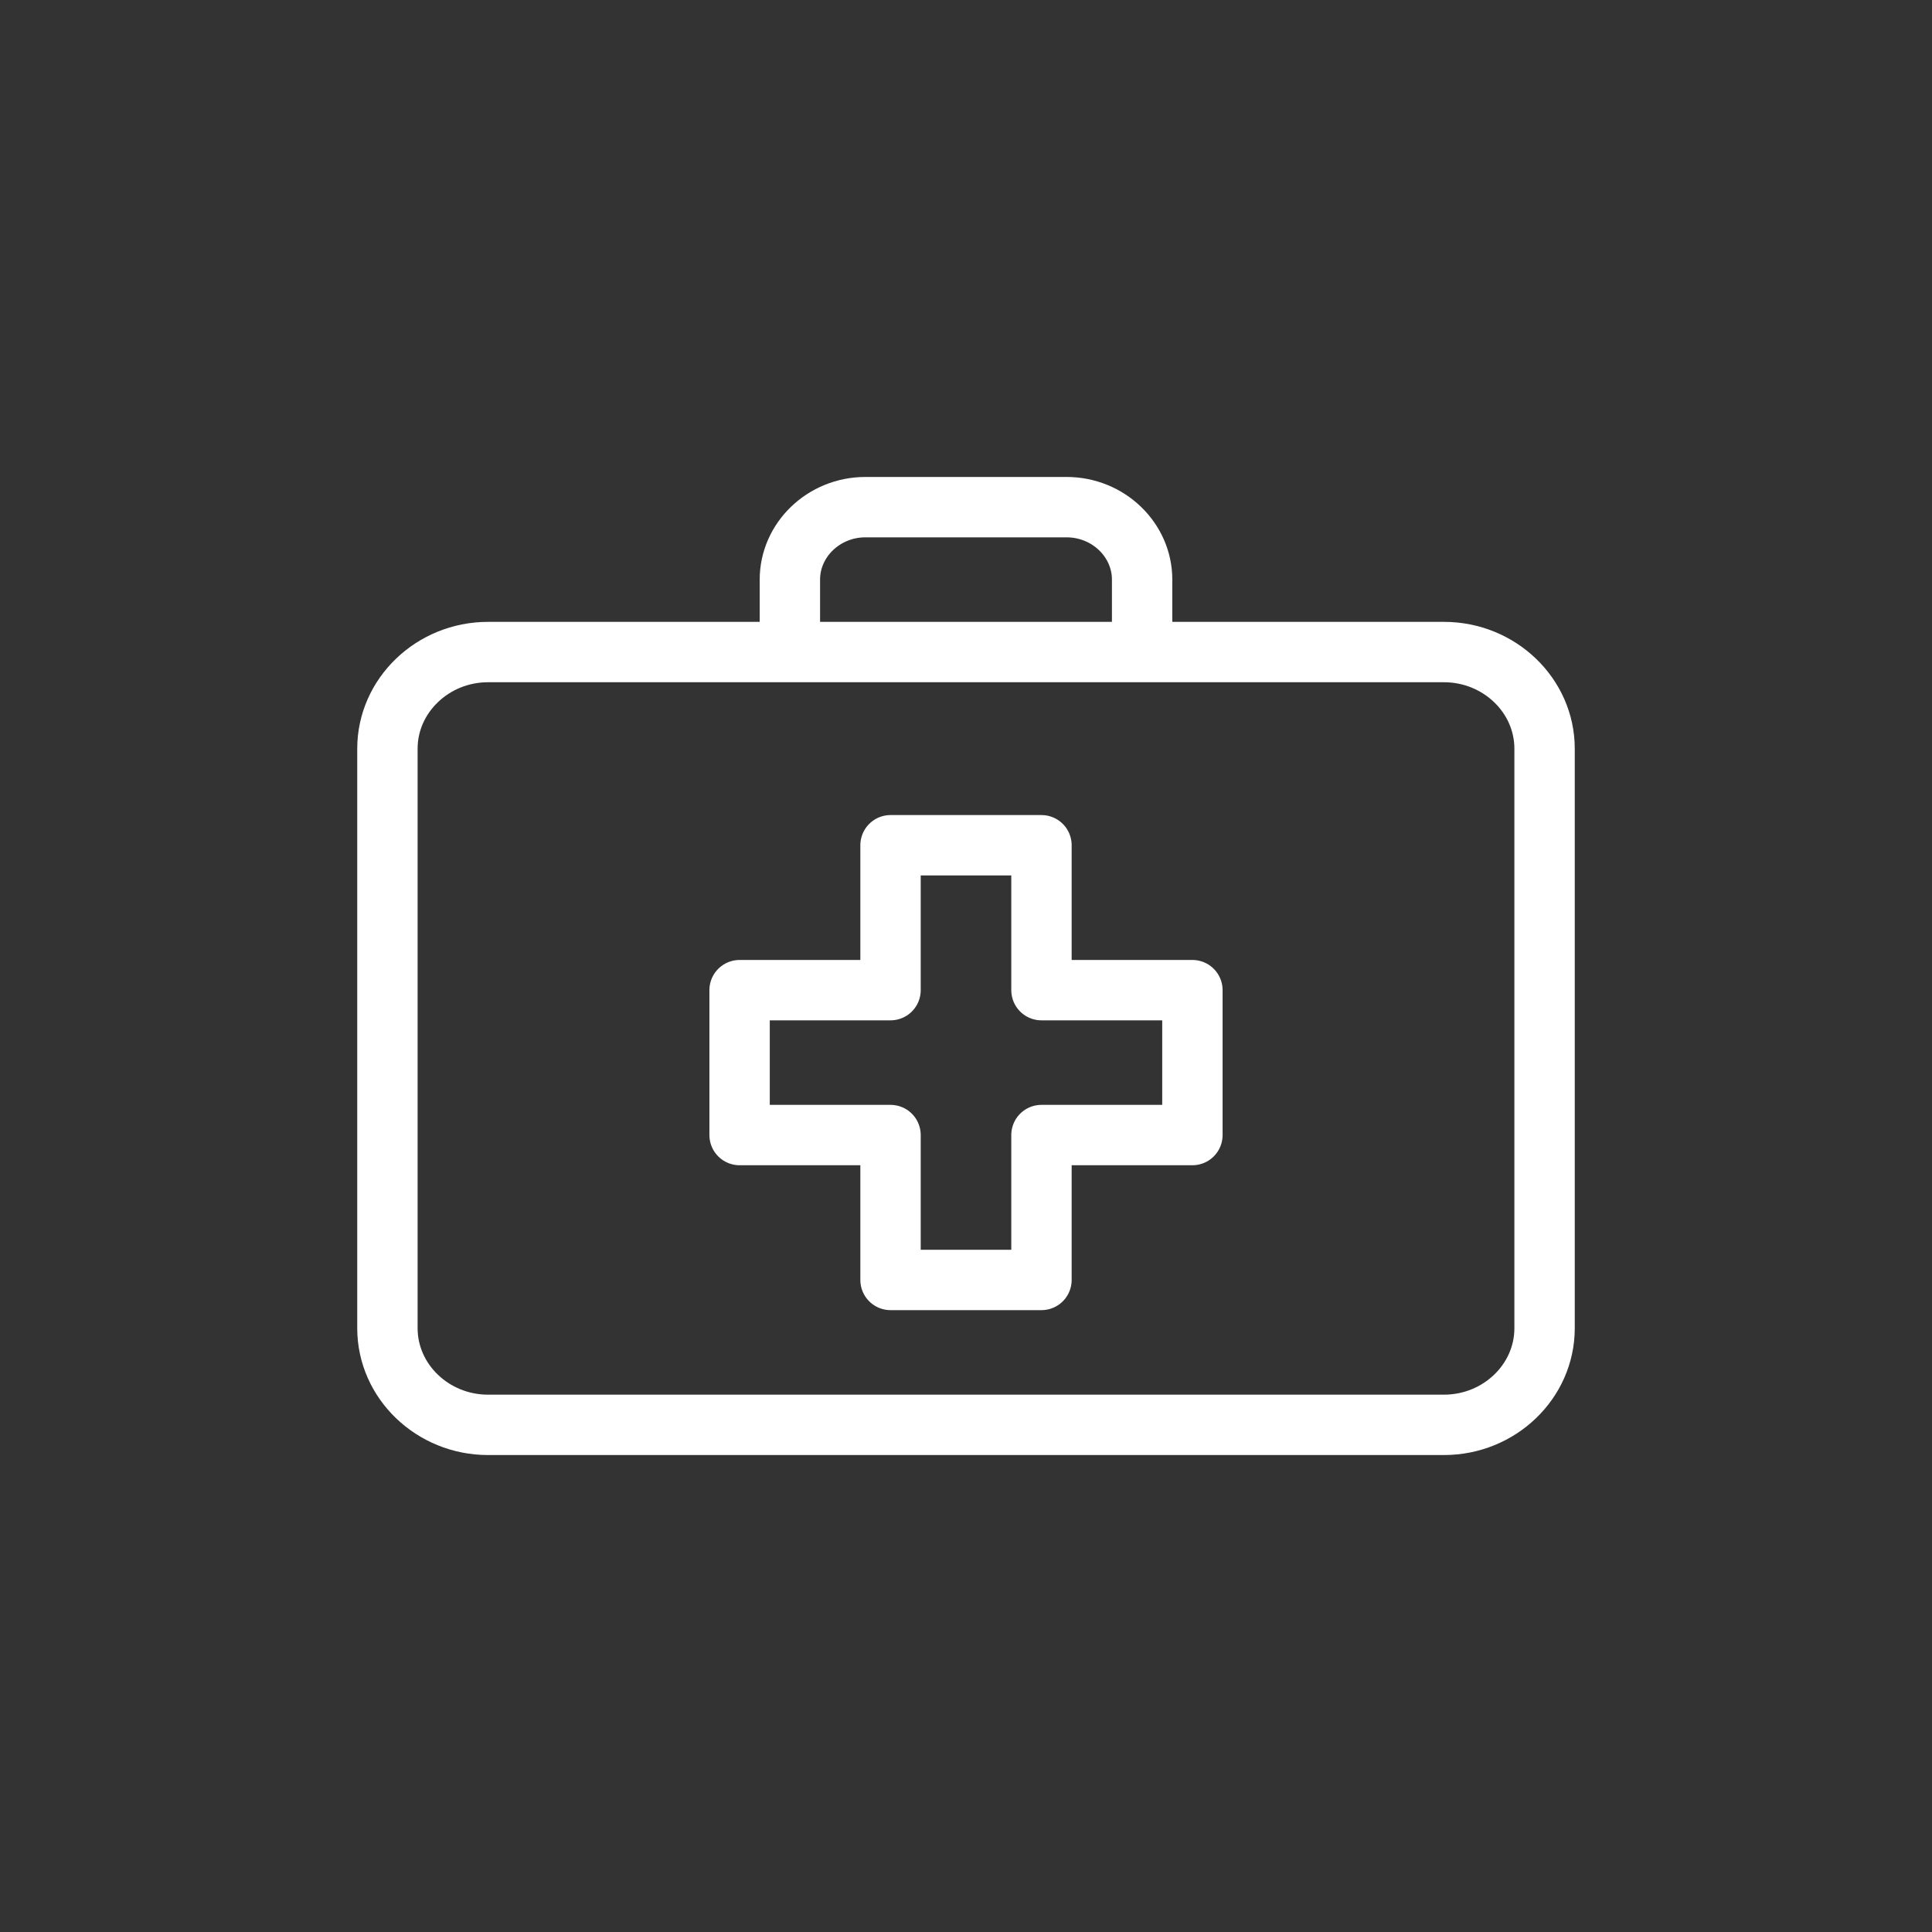
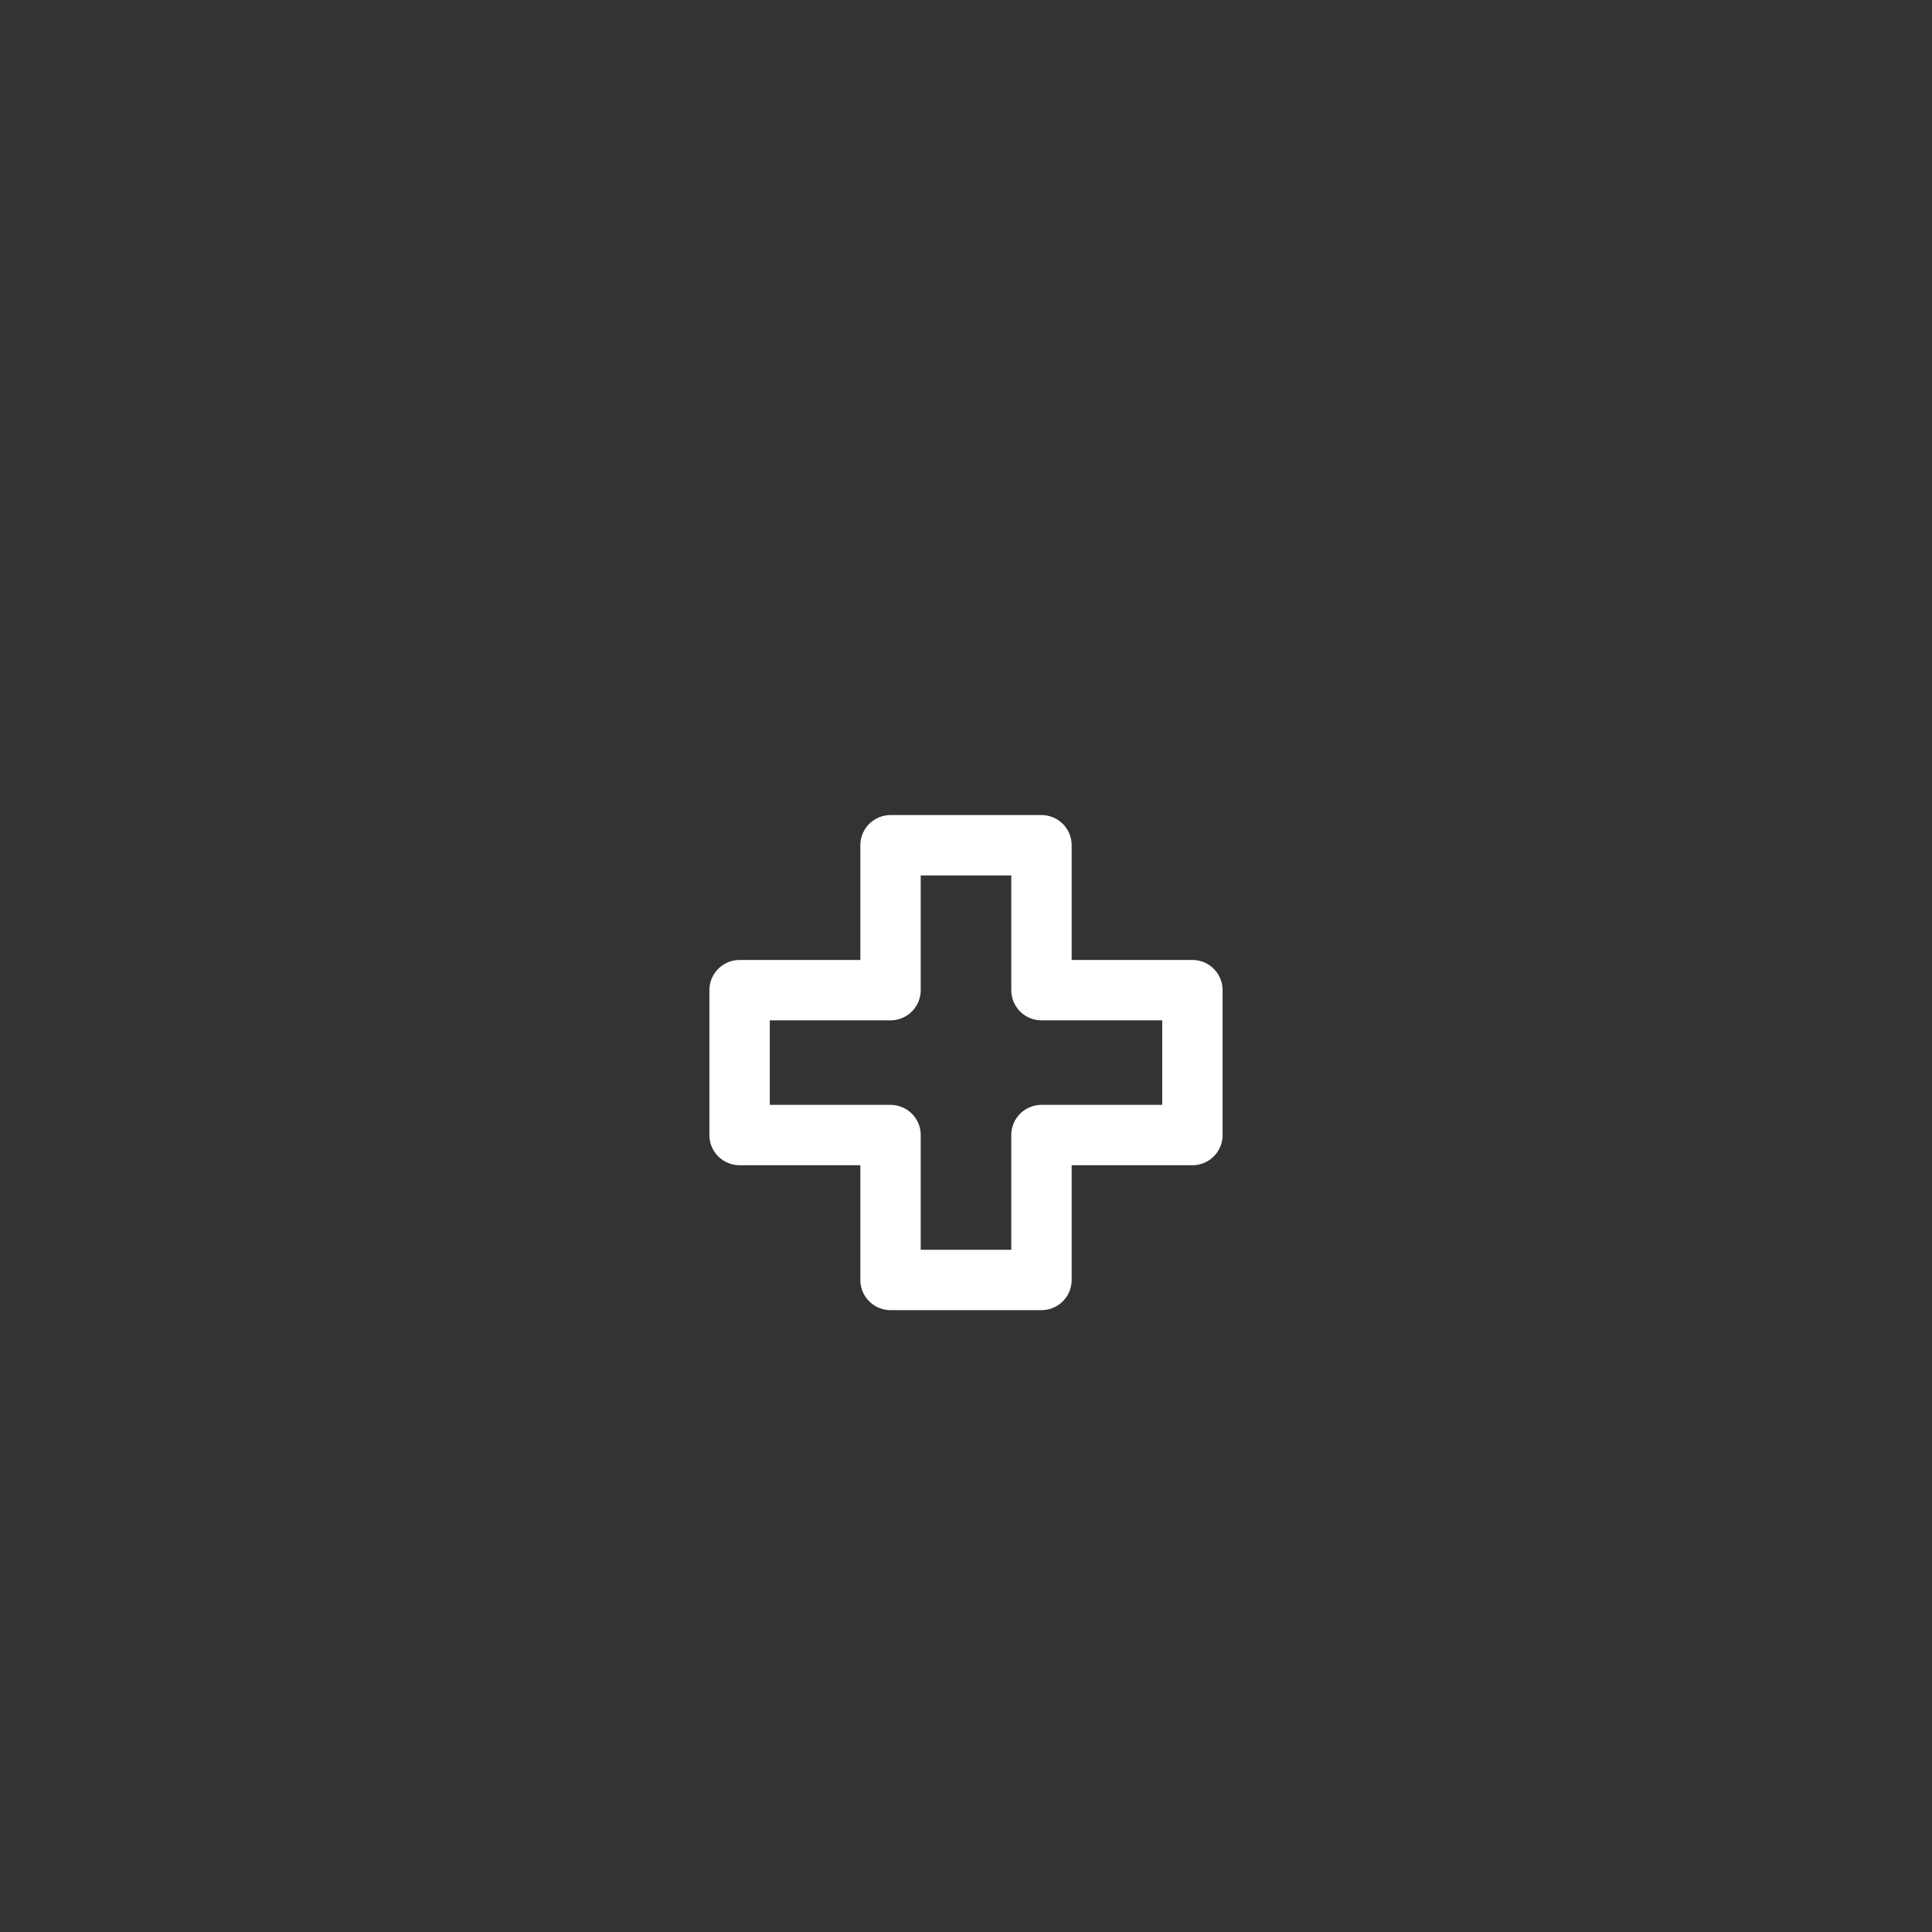
<svg xmlns="http://www.w3.org/2000/svg" width="32" height="32" viewBox="0 0 32 32">
  <rect x="0" y="0" width="32" height="32" fill="#333333" stroke="none" />
  <g fill="none" fill-rule="evenodd" stroke="#FFF" stroke-linecap="round" stroke-linejoin="round">
    <path d="M19.75 16.4h-2.5V14h-2.5v2.4h-2.5v2.4h2.5v2.4h2.5v-2.4h2.5z" />
-     <path d="M25.583 12.4c0-.88-.749-1.6-1.666-1.6H8.083c-.916 0-1.666.72-1.666 1.6V22c0 .88.75 1.6 1.666 1.6h15.834c.917 0 1.666-.72 1.666-1.6v-9.6zM13.083 10.8V9.6c0-.66.563-1.2 1.25-1.2h3.334c.687 0 1.25.54 1.25 1.2v1.2" />
  </g>
</svg>